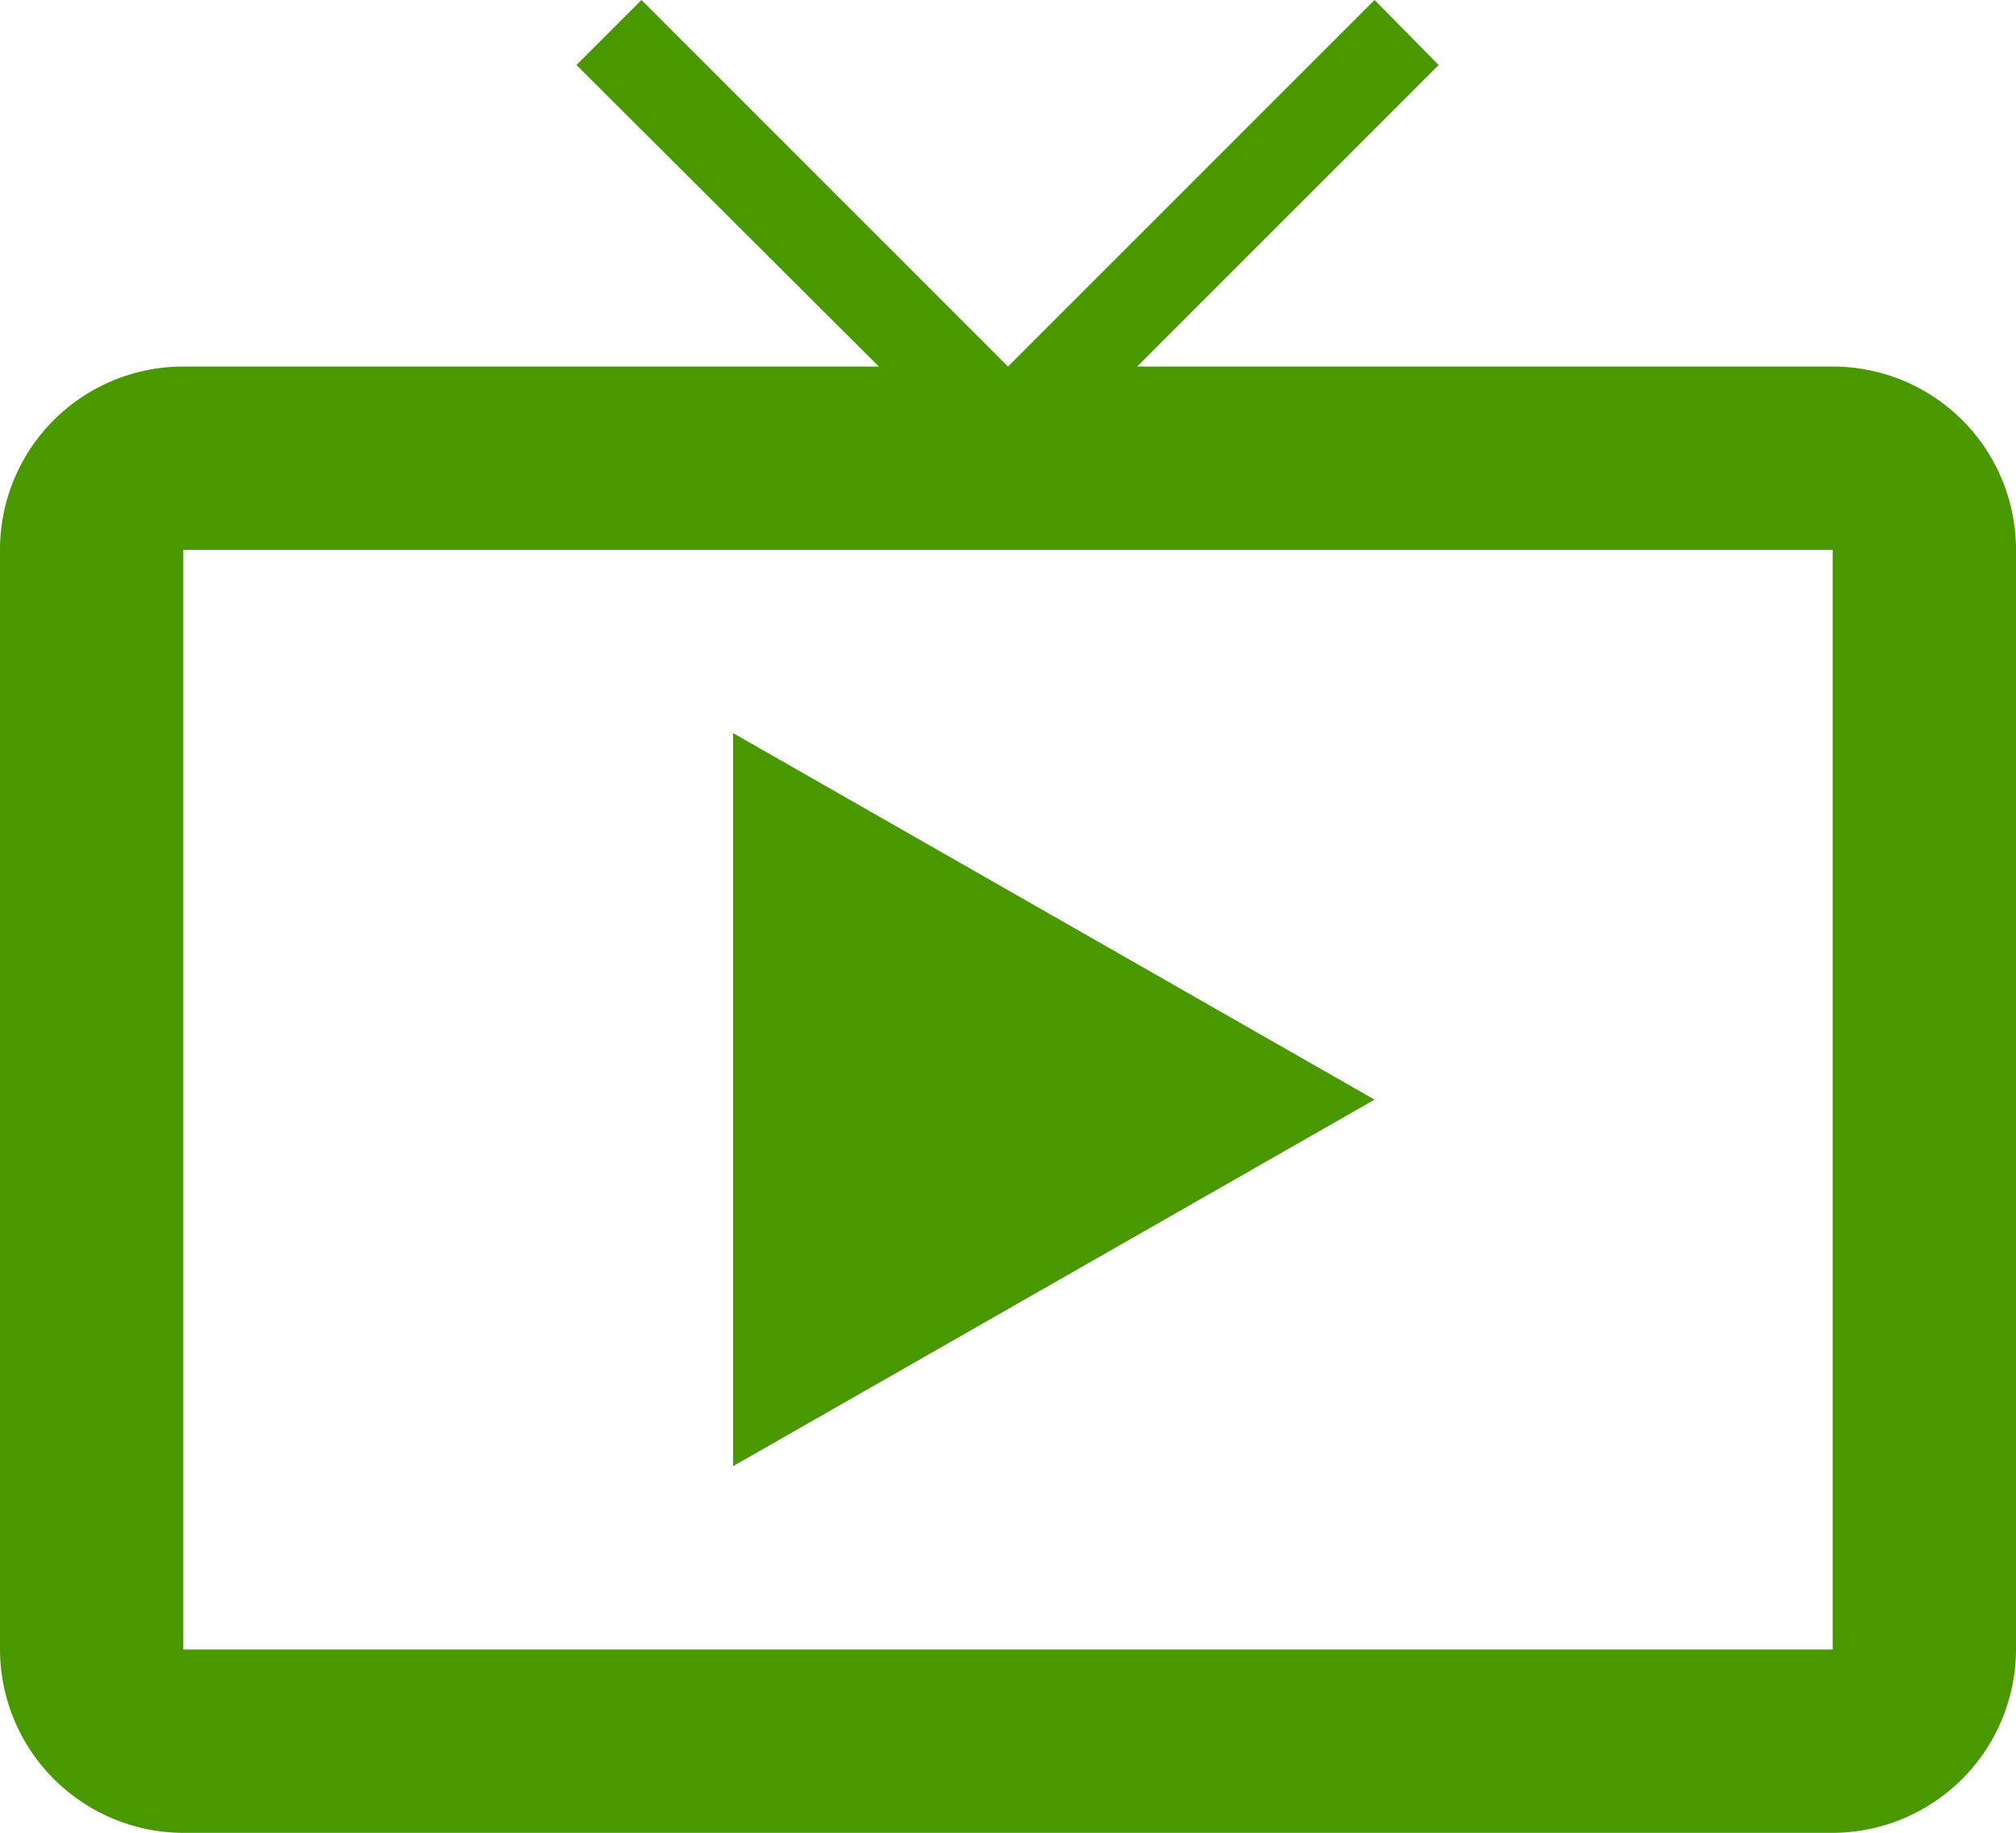
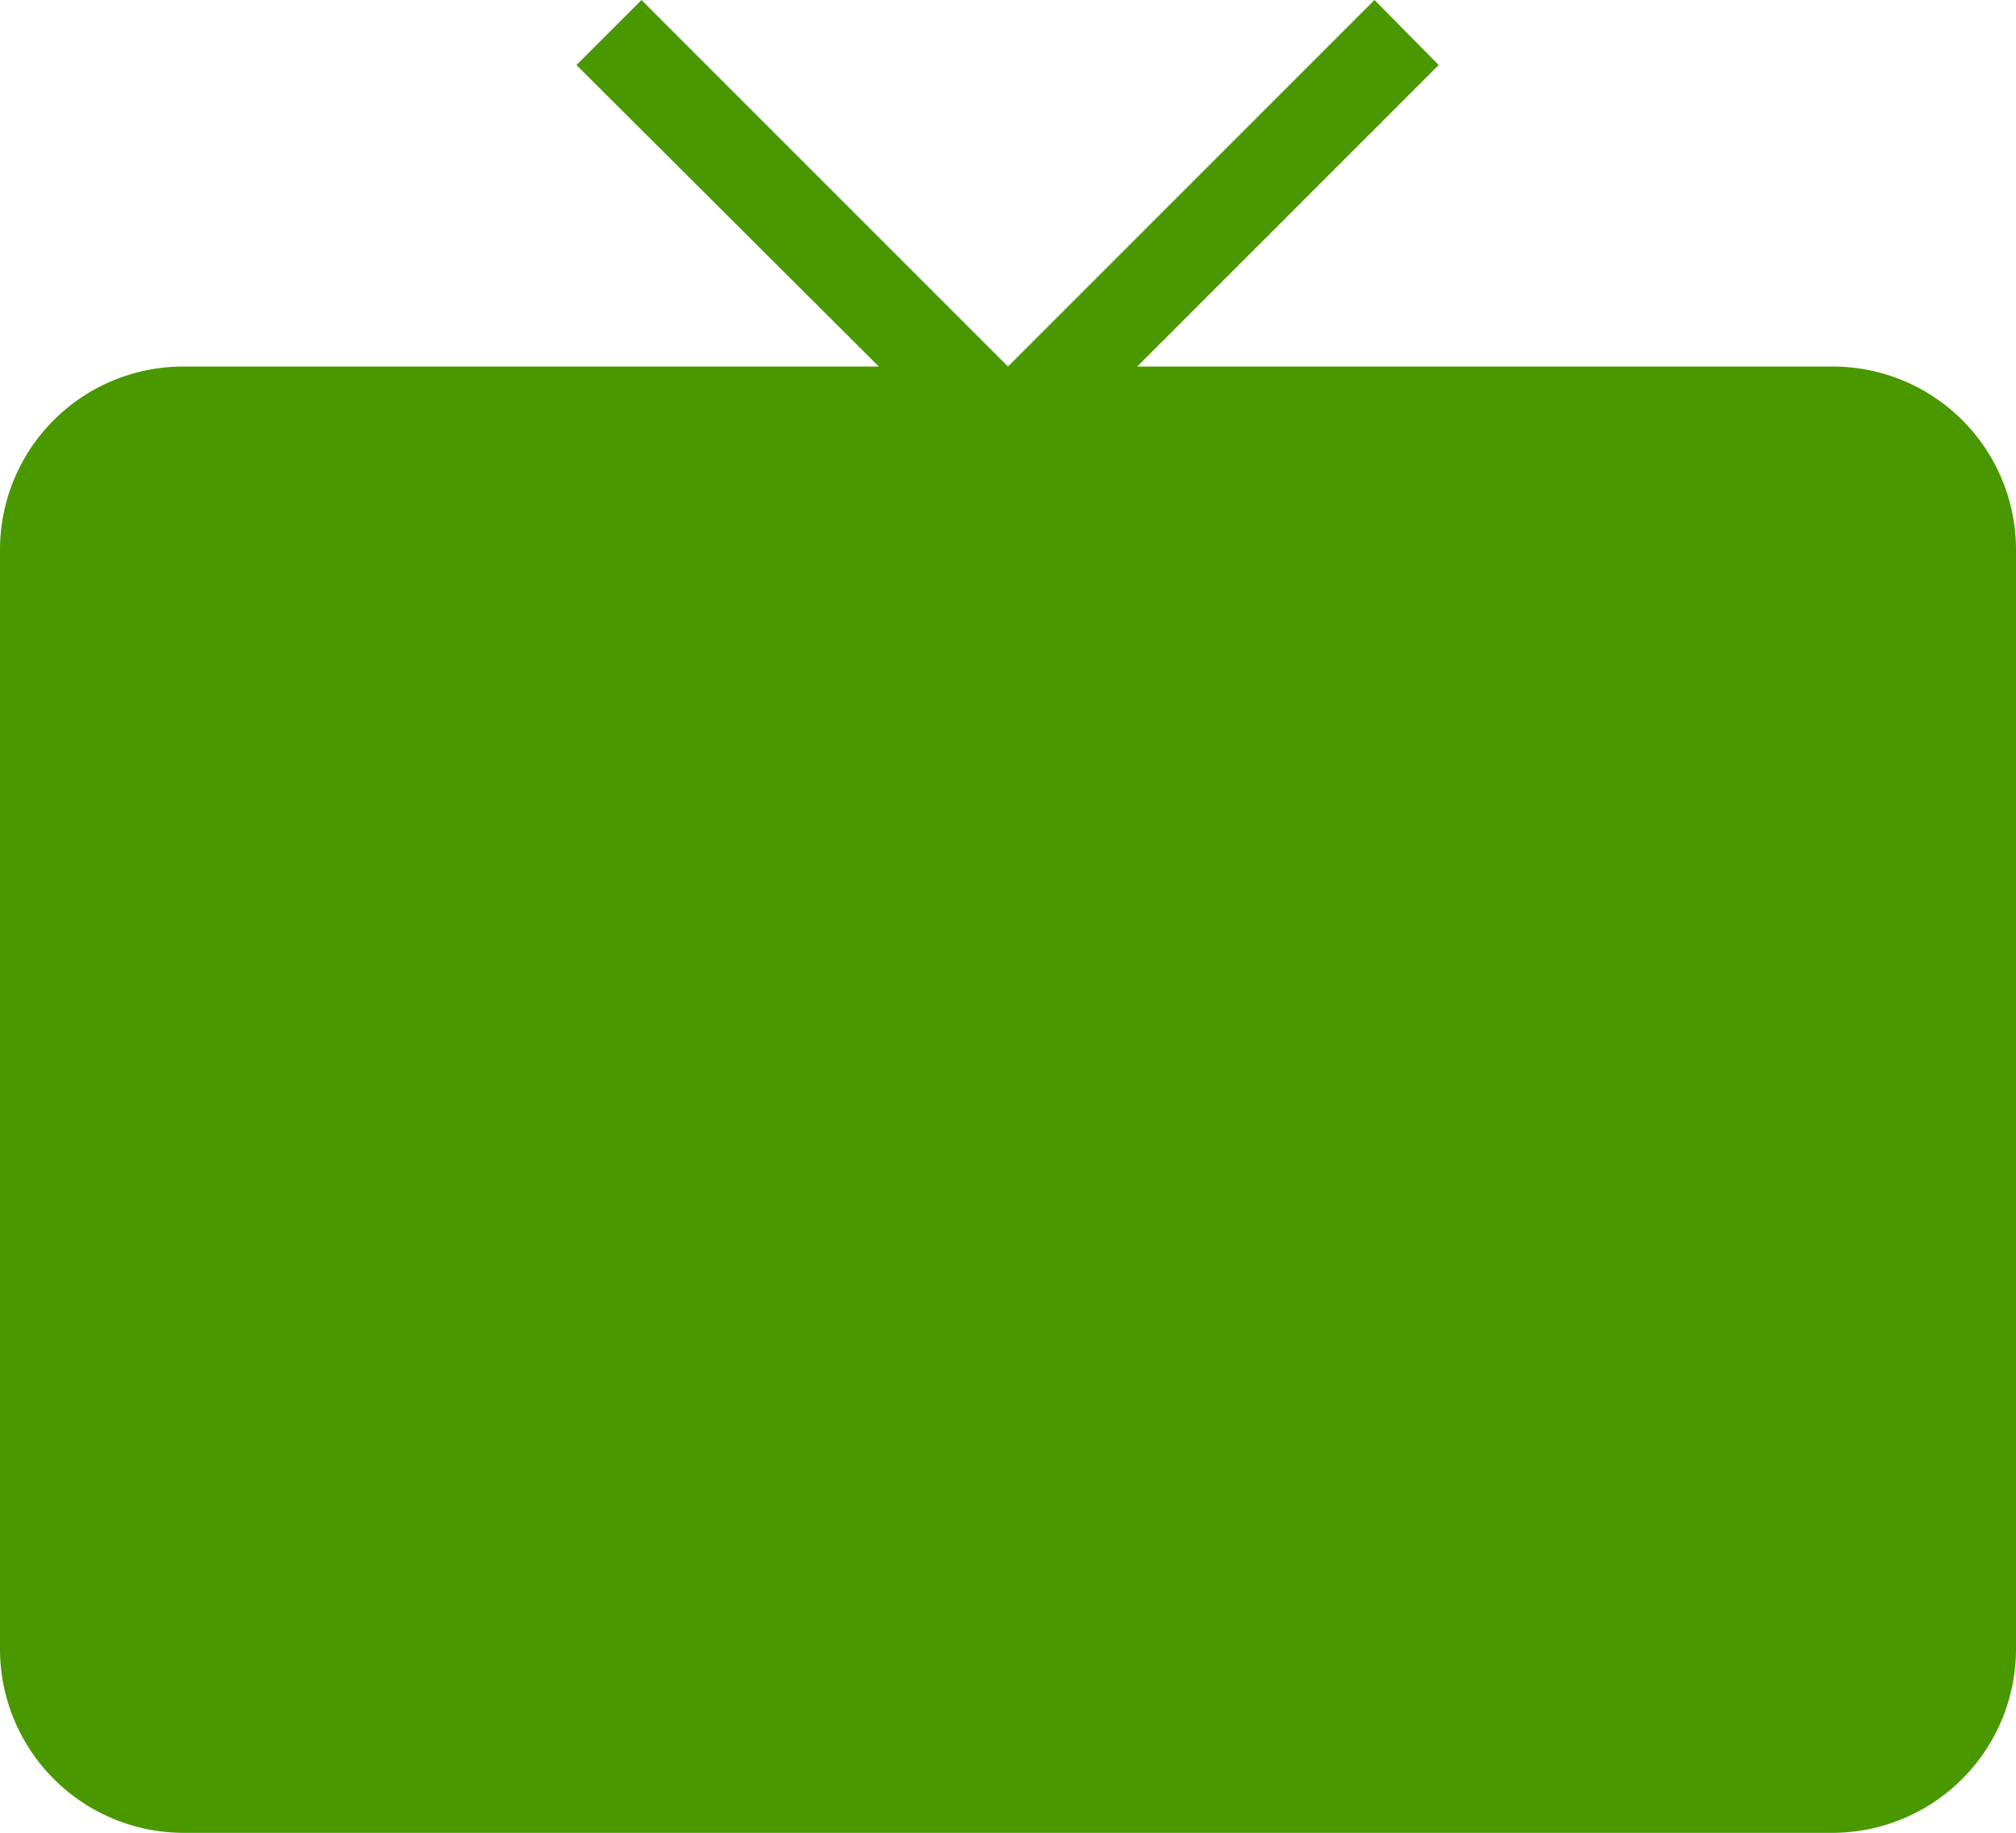
<svg xmlns="http://www.w3.org/2000/svg" width="16" height="14.545" viewBox="0 0 16 14.545">
-   <path d="M16.045,5.909h-5.52l2.393-2.393L12.409,3,9.5,5.909,6.591,3l-.516.516,2.4,2.393H2.955A1.454,1.454,0,0,0,1.5,7.364v8.727a1.459,1.459,0,0,0,1.455,1.455H16.045A1.459,1.459,0,0,0,17.5,16.091V7.364A1.454,1.454,0,0,0,16.045,5.909Zm0,10.182H2.955V7.364H16.045ZM7.318,8.818v5.818l5.091-2.909Z" transform="translate(-1.5 -3)" fill="#499800" />
+   <path d="M16.045,5.909h-5.52l2.393-2.393L12.409,3,9.5,5.909,6.591,3l-.516.516,2.4,2.393H2.955A1.454,1.454,0,0,0,1.5,7.364v8.727a1.459,1.459,0,0,0,1.455,1.455H16.045A1.459,1.459,0,0,0,17.5,16.091V7.364A1.454,1.454,0,0,0,16.045,5.909Zm0,10.182V7.364H16.045ZM7.318,8.818v5.818l5.091-2.909Z" transform="translate(-1.5 -3)" fill="#499800" />
</svg>